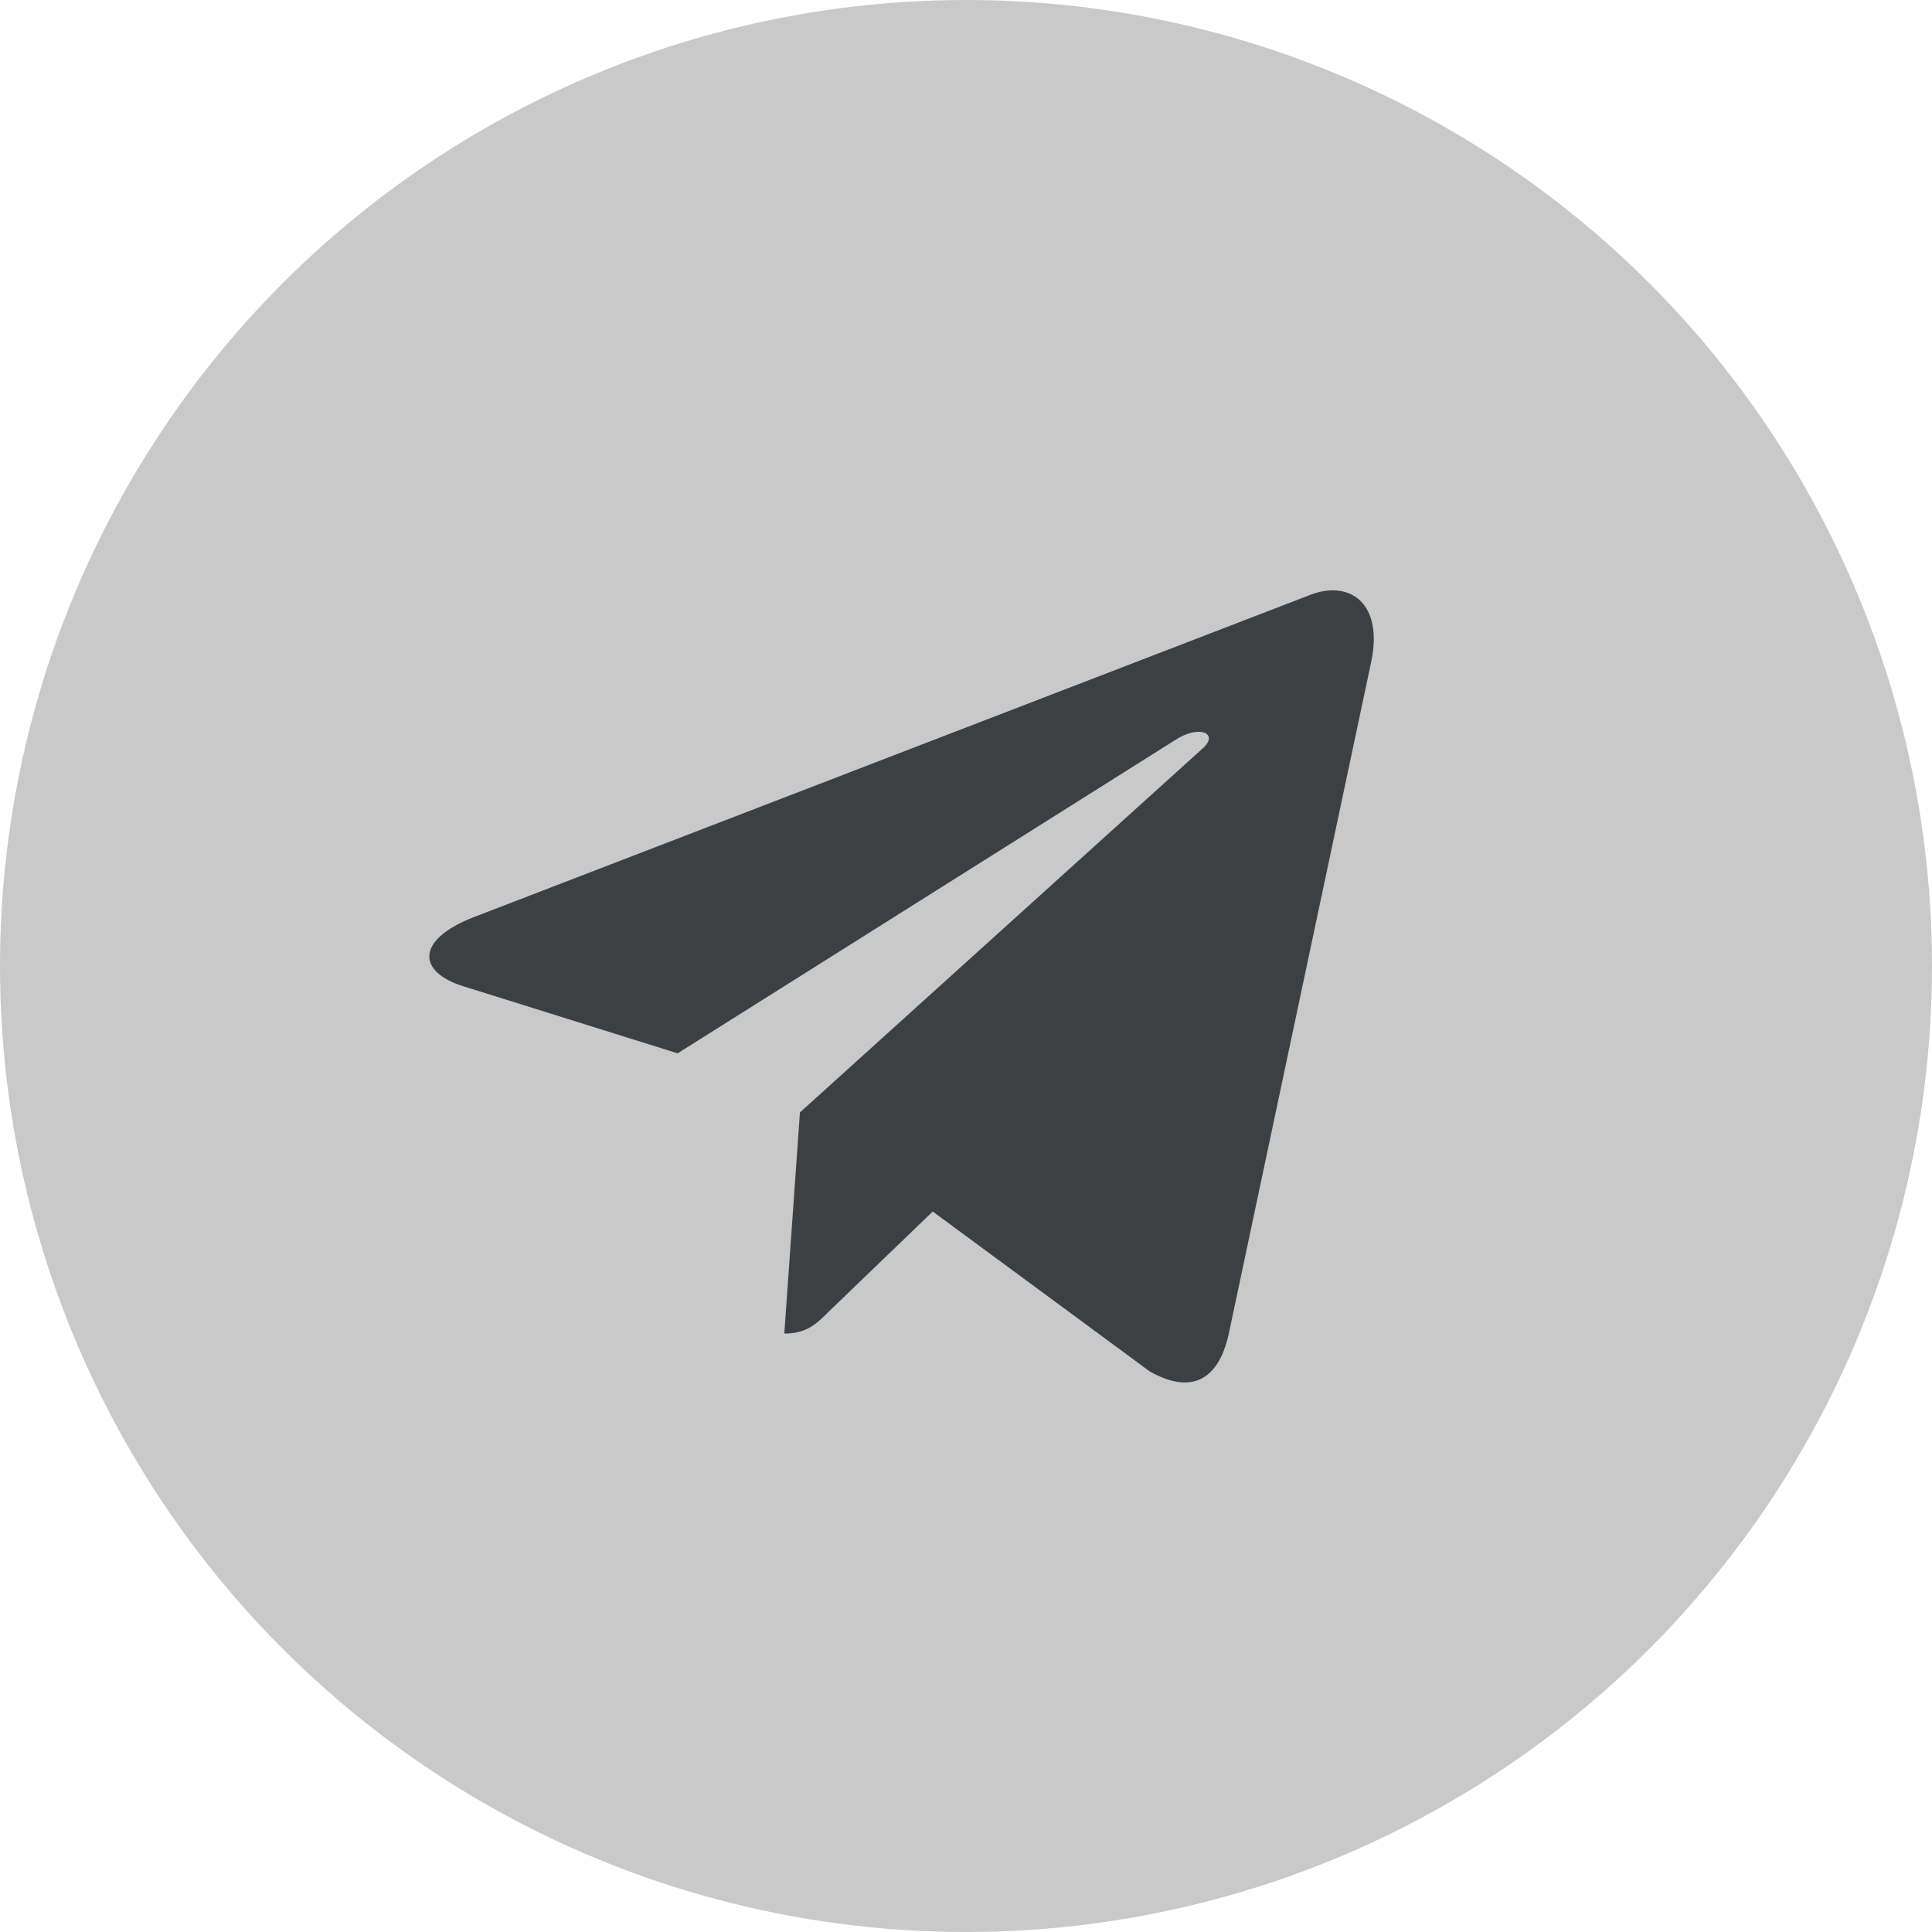
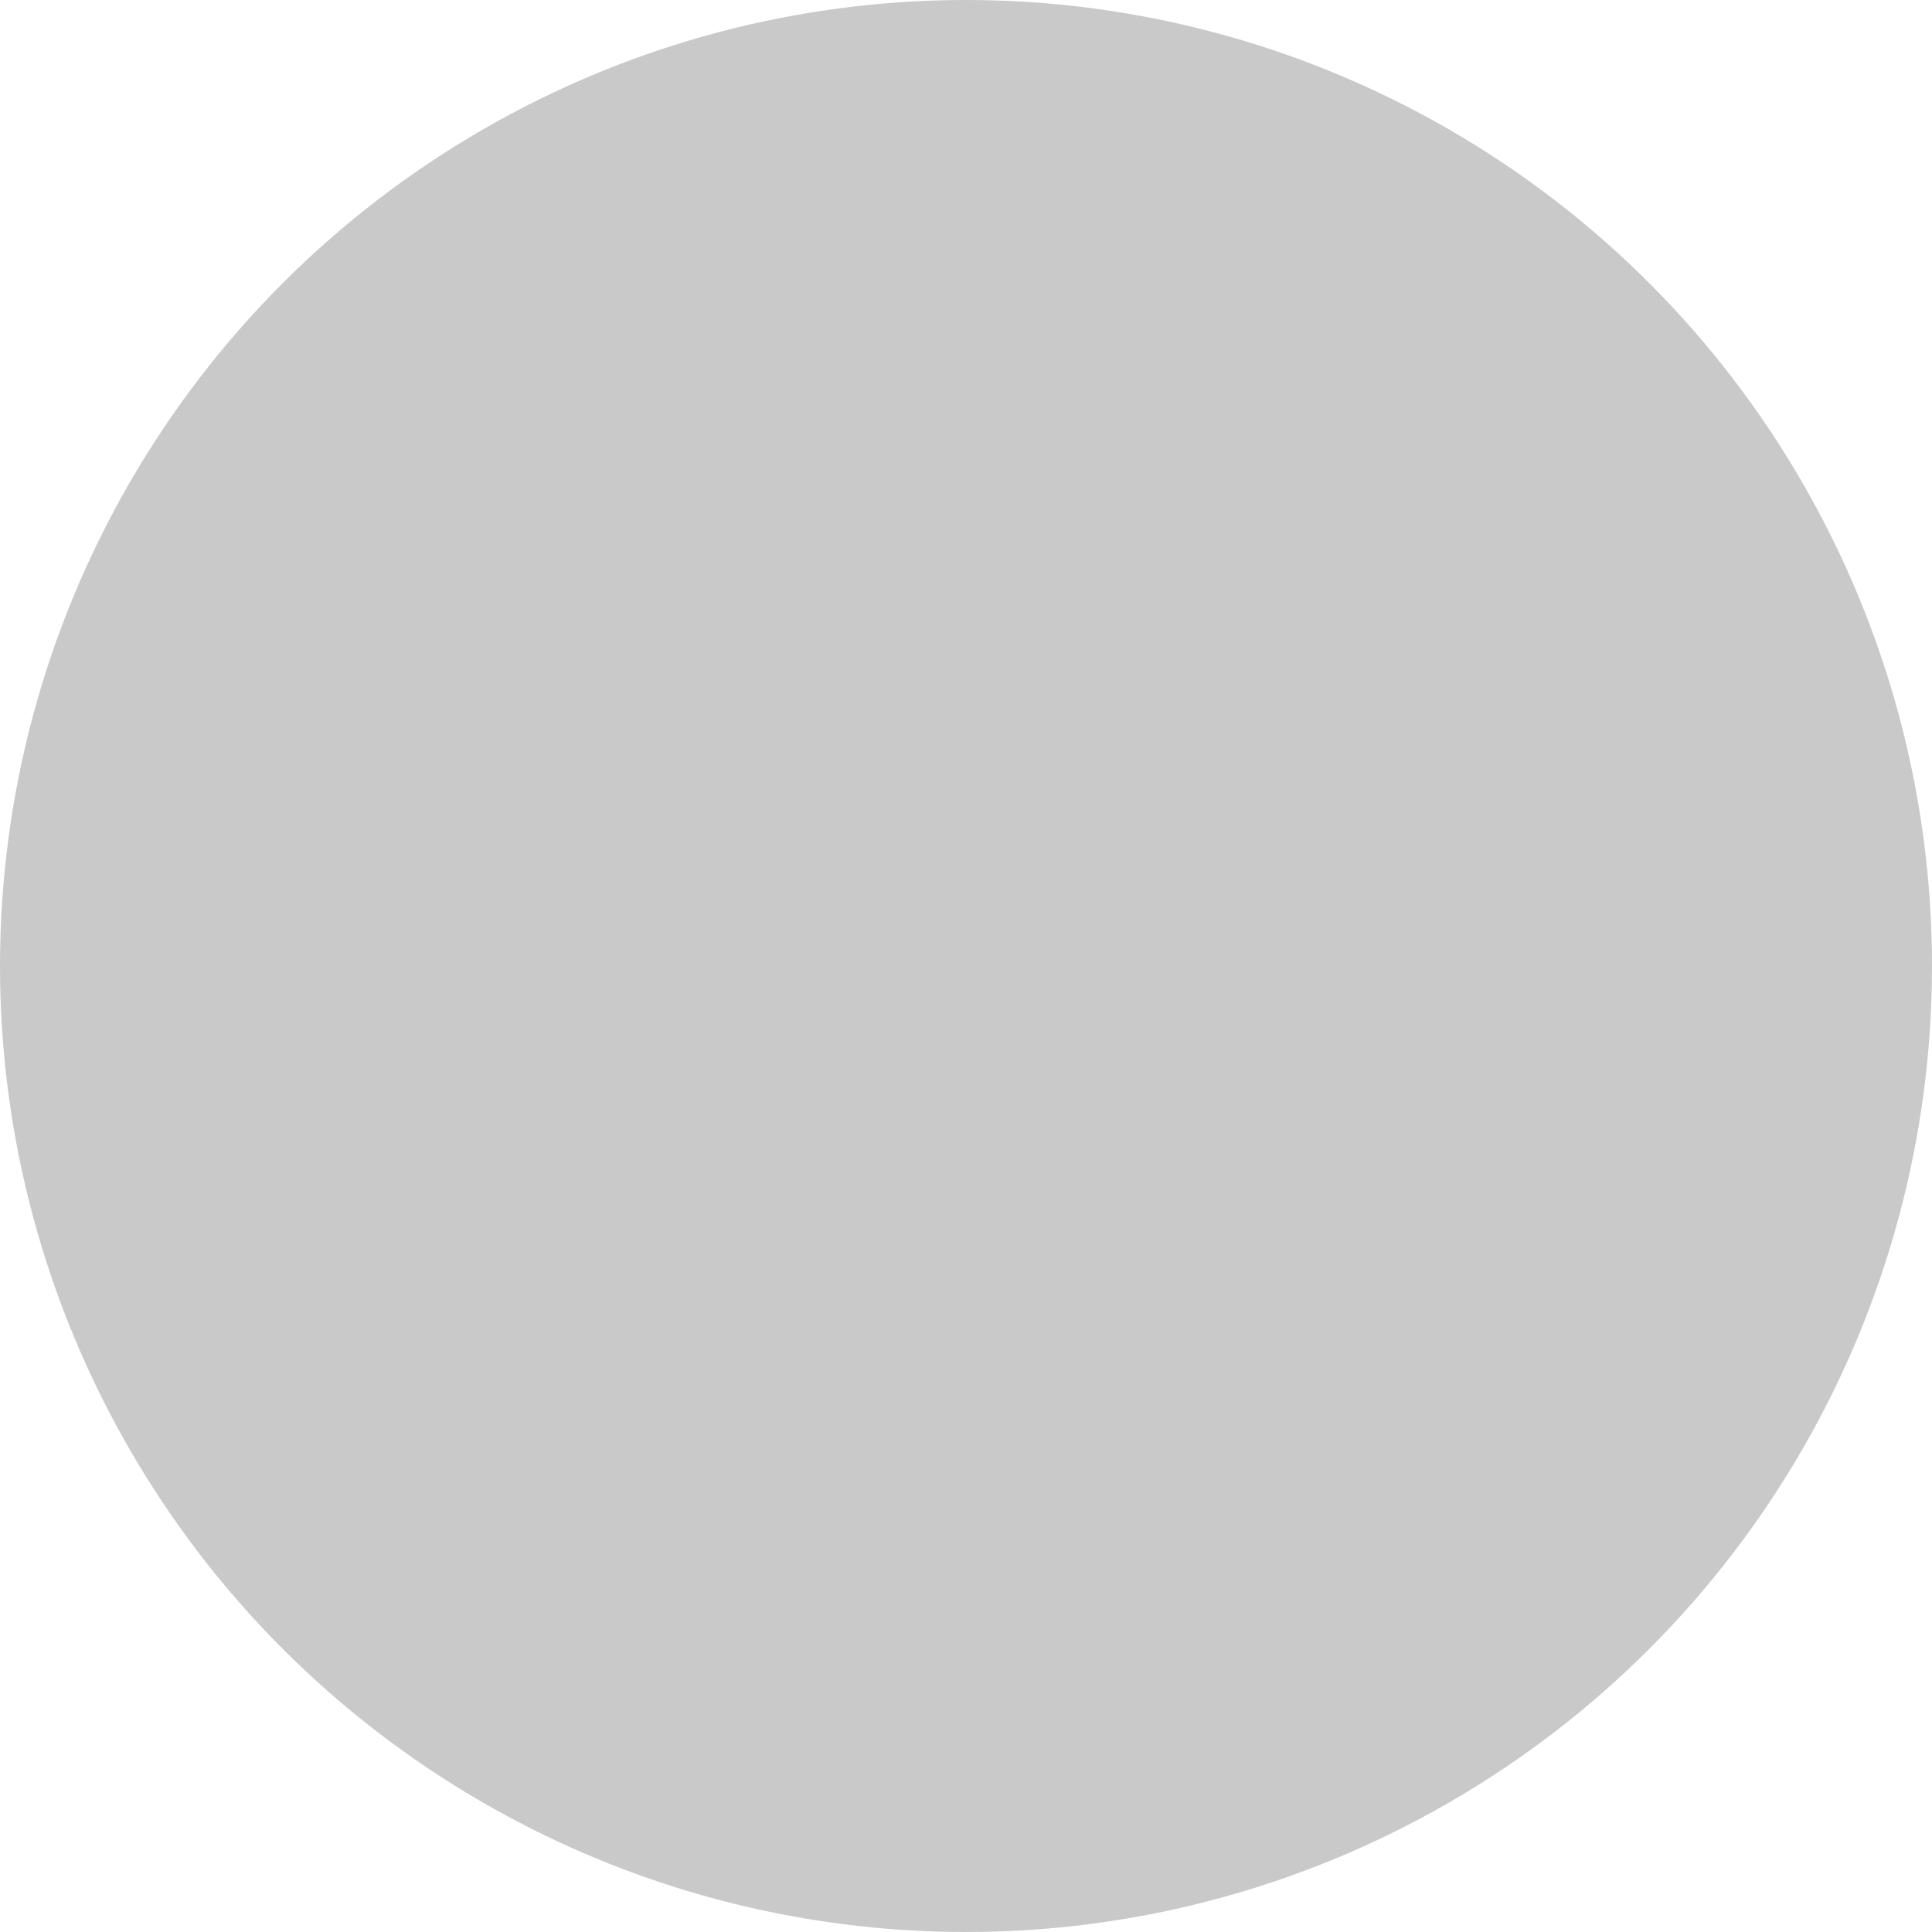
<svg xmlns="http://www.w3.org/2000/svg" width="24" height="24" viewBox="0 0 24 24" fill="none">
  <circle cx="12" cy="12" r="12" fill="#C9C9C9" />
-   <path d="M17.032 8.229L15.262 16.579C15.128 17.168 14.78 17.315 14.285 17.038L11.587 15.05L10.286 16.302C10.142 16.446 10.021 16.566 9.743 16.566L9.937 13.819L14.937 9.3C15.155 9.107 14.89 8.999 14.599 9.193L8.418 13.085L5.757 12.252C5.178 12.072 5.168 11.674 5.878 11.396L16.286 7.386C16.768 7.205 17.19 7.493 17.032 8.229Z" fill="#3C4043" />
</svg>